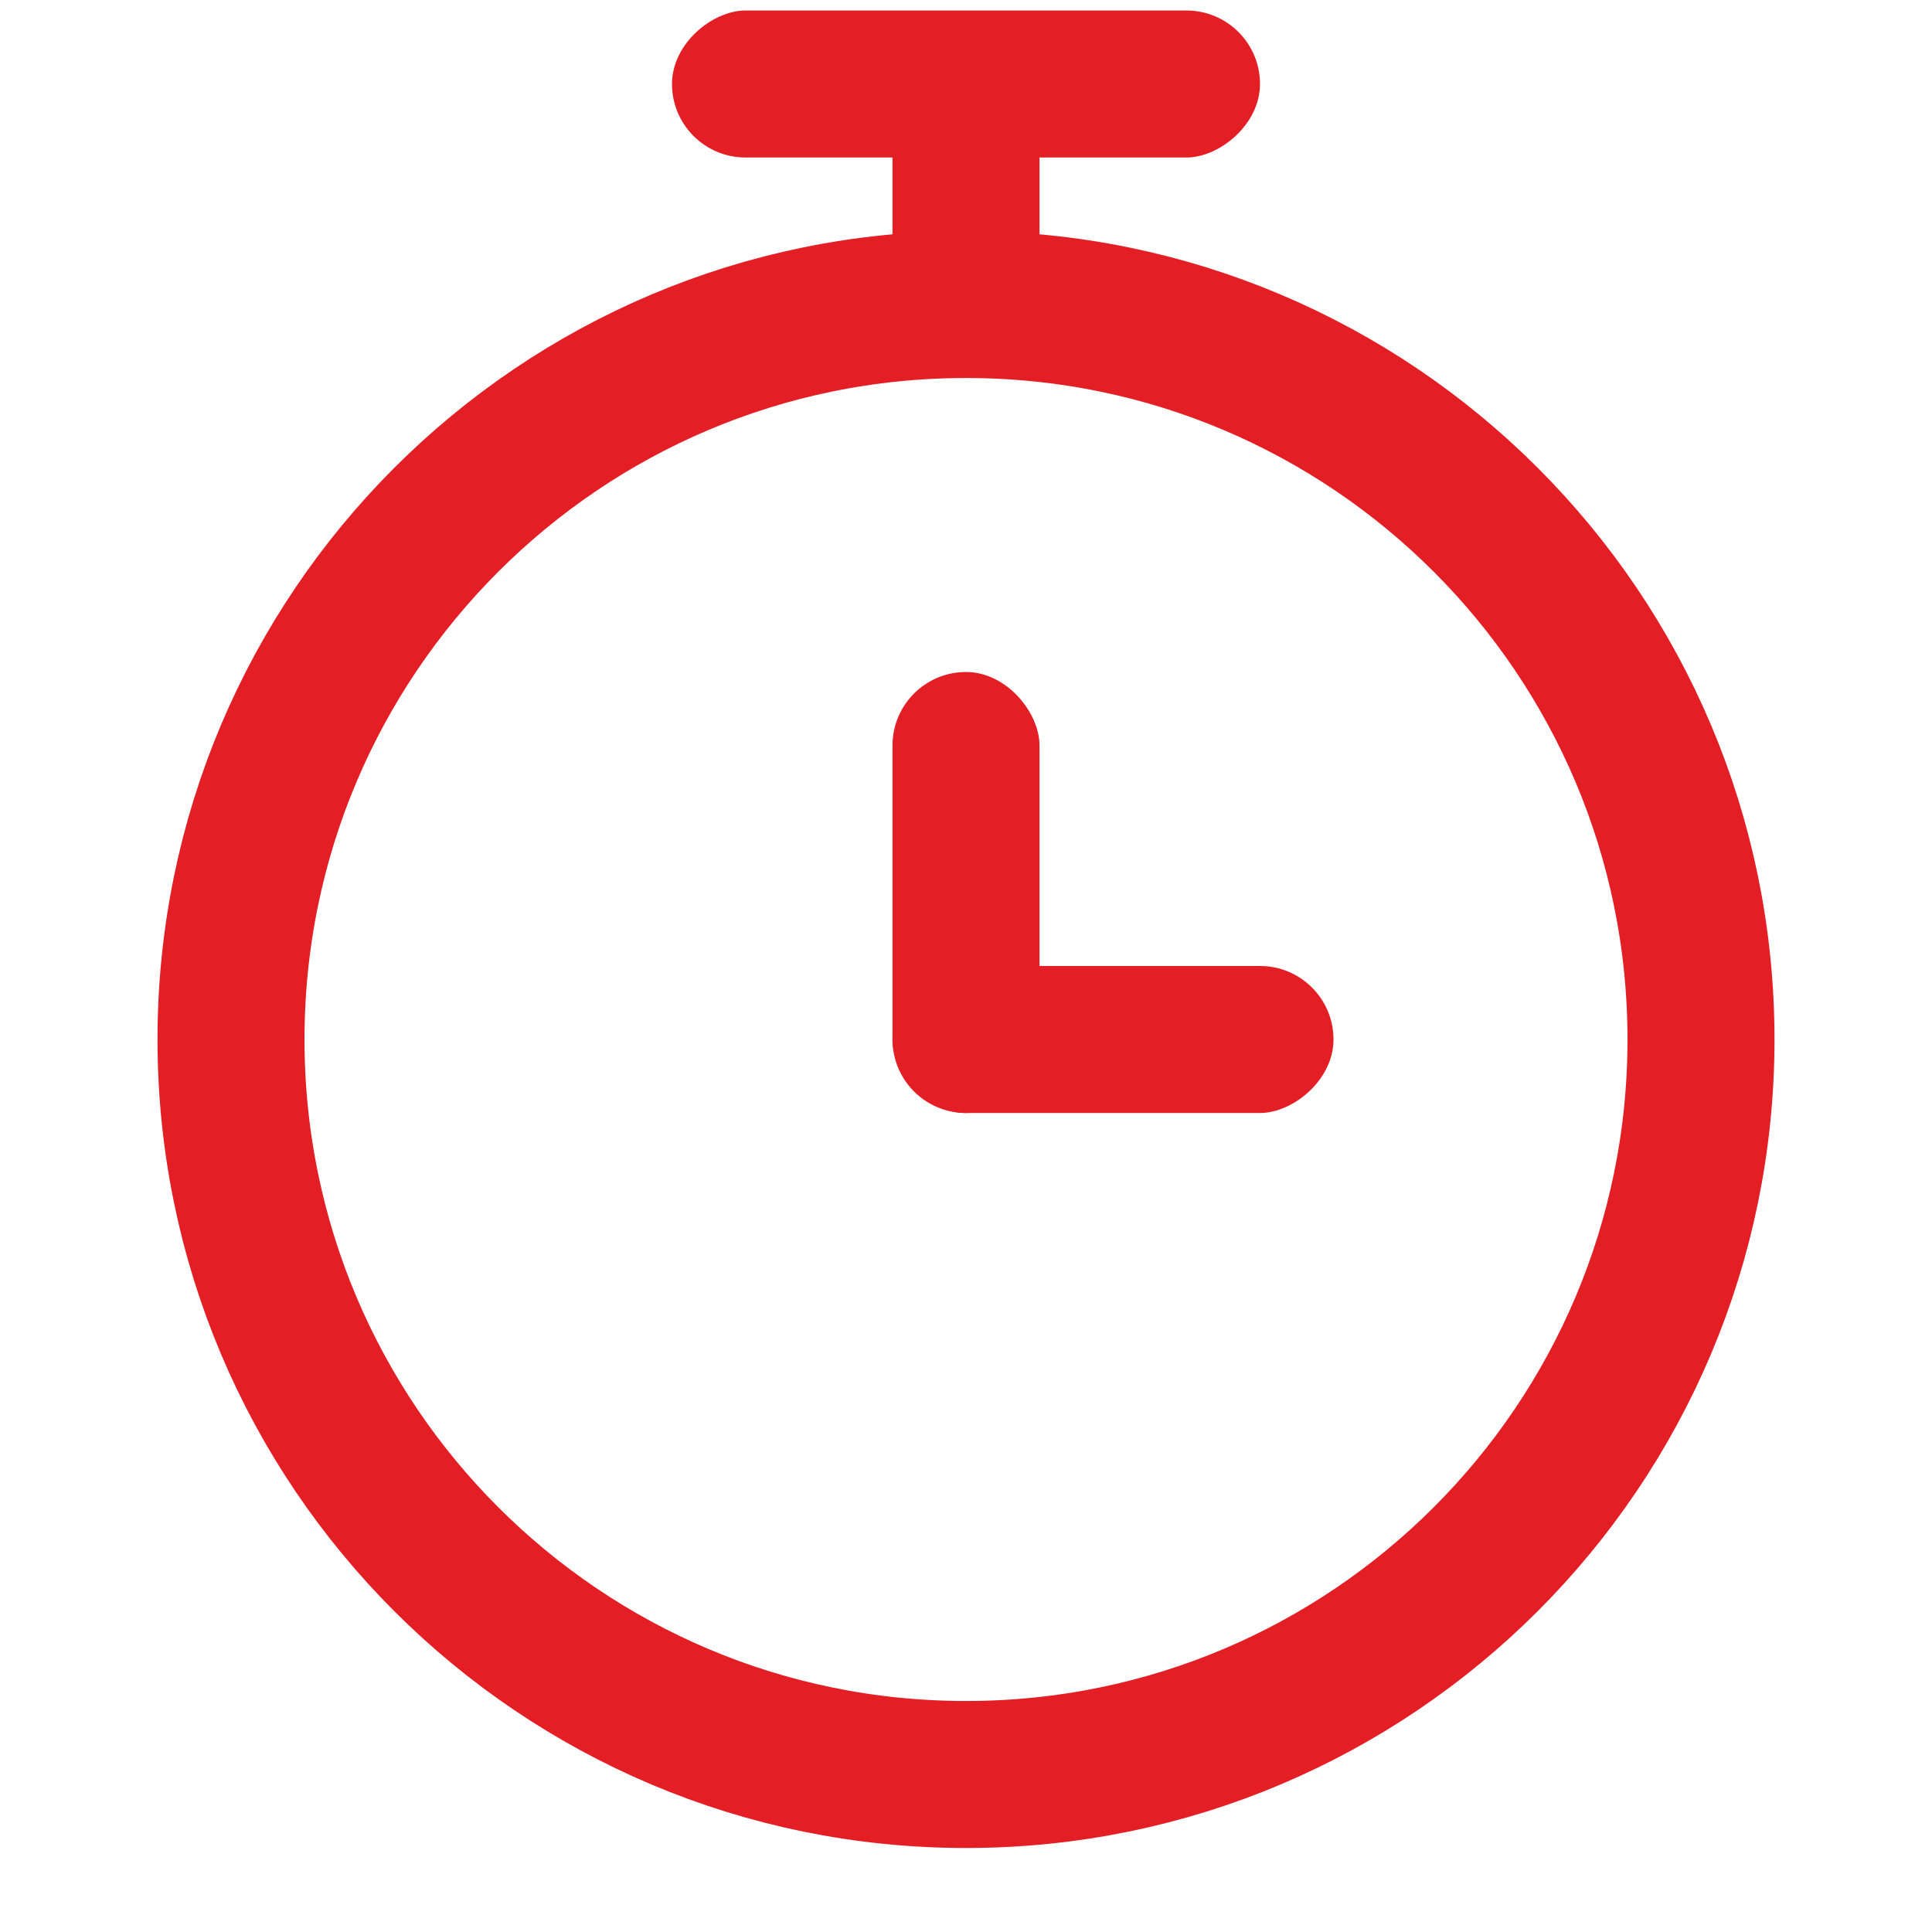
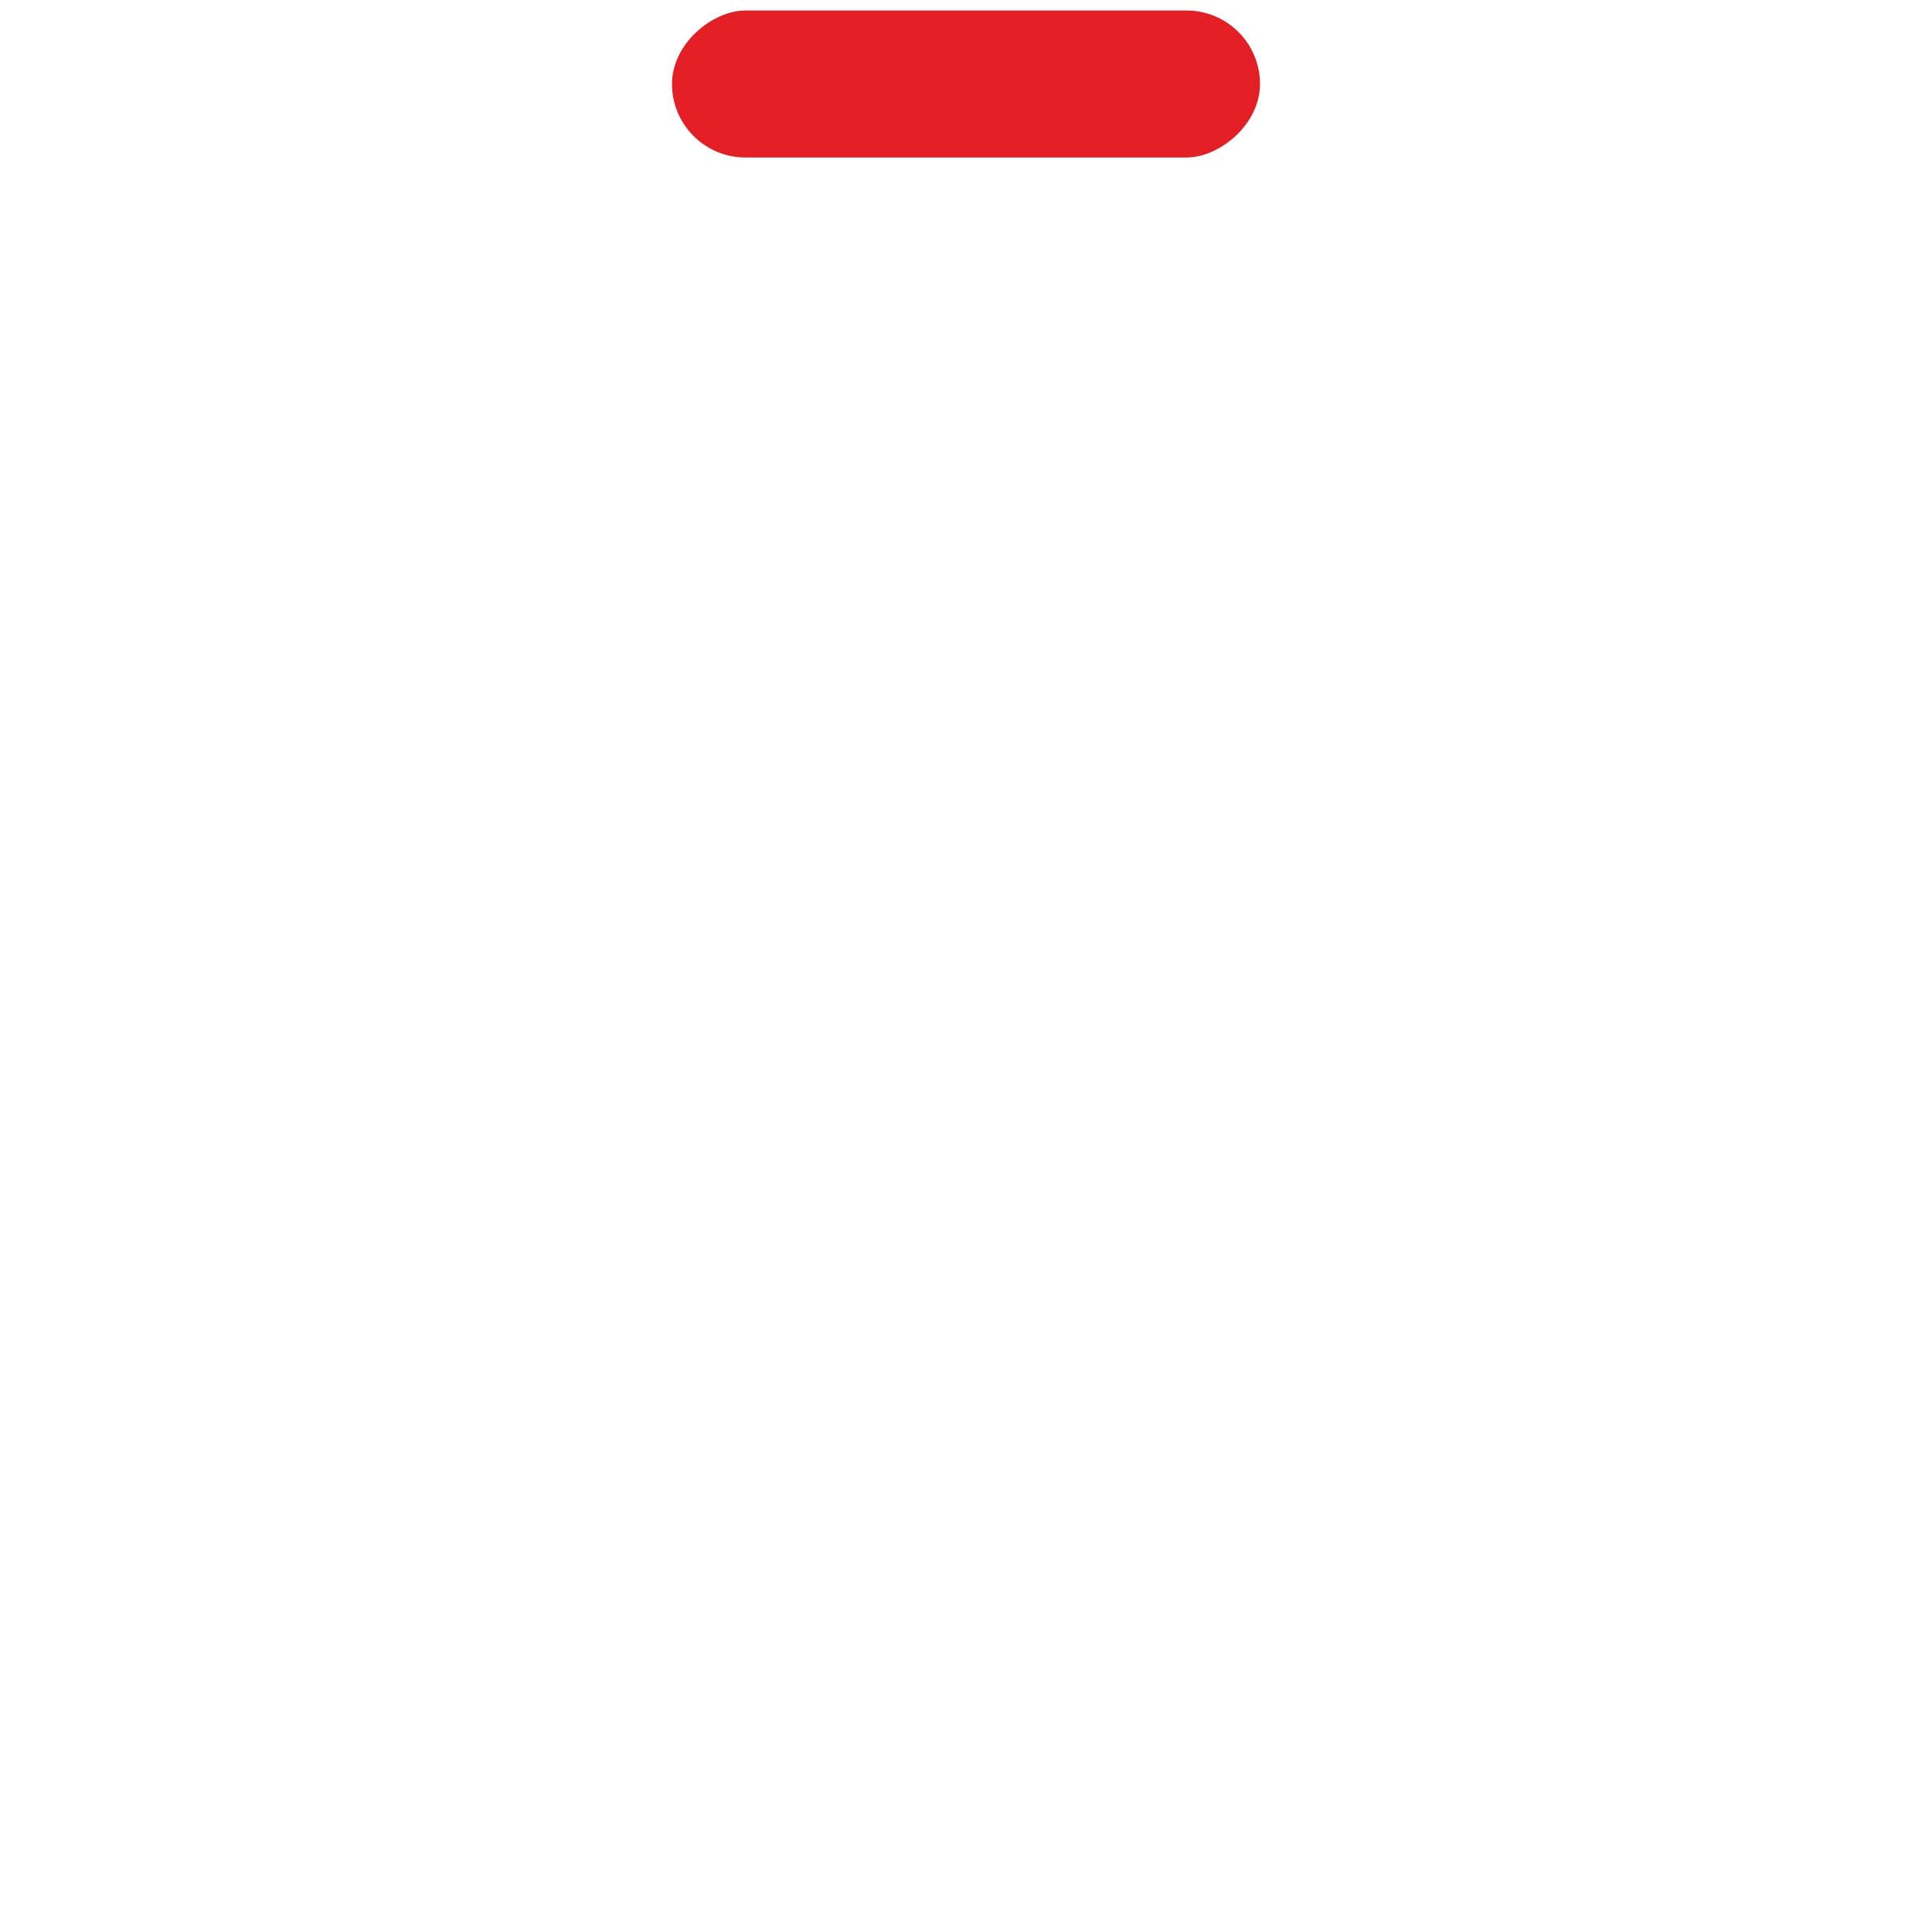
<svg xmlns="http://www.w3.org/2000/svg" width="46" height="46" viewBox="0 0 46 46" fill="none">
-   <path d="M23 42.25C32.665 42.25 40.5 34.415 40.5 24.75C40.5 15.085 32.665 7.25 23 7.25C13.335 7.25 5.5 15.085 5.5 24.75C5.5 34.415 13.335 42.25 23 42.25Z" stroke="#E31E24" stroke-width="3.5" stroke-miterlimit="22.926" stroke-linejoin="round" />
-   <rect x="21.25" y="2" width="3.5" height="5.25" fill="#E31E24" />
  <rect x="30" y="0.25" width="3.5" height="14" rx="1.75" transform="rotate(90 30 0.25)" fill="#E31E24" />
-   <rect x="31.75" y="23" width="3.5" height="10.5" rx="1.75" transform="rotate(90 31.75 23)" fill="#E31E24" />
-   <rect x="21.25" y="16" width="3.5" height="10.5" rx="1.75" fill="#E31E24" />
</svg>